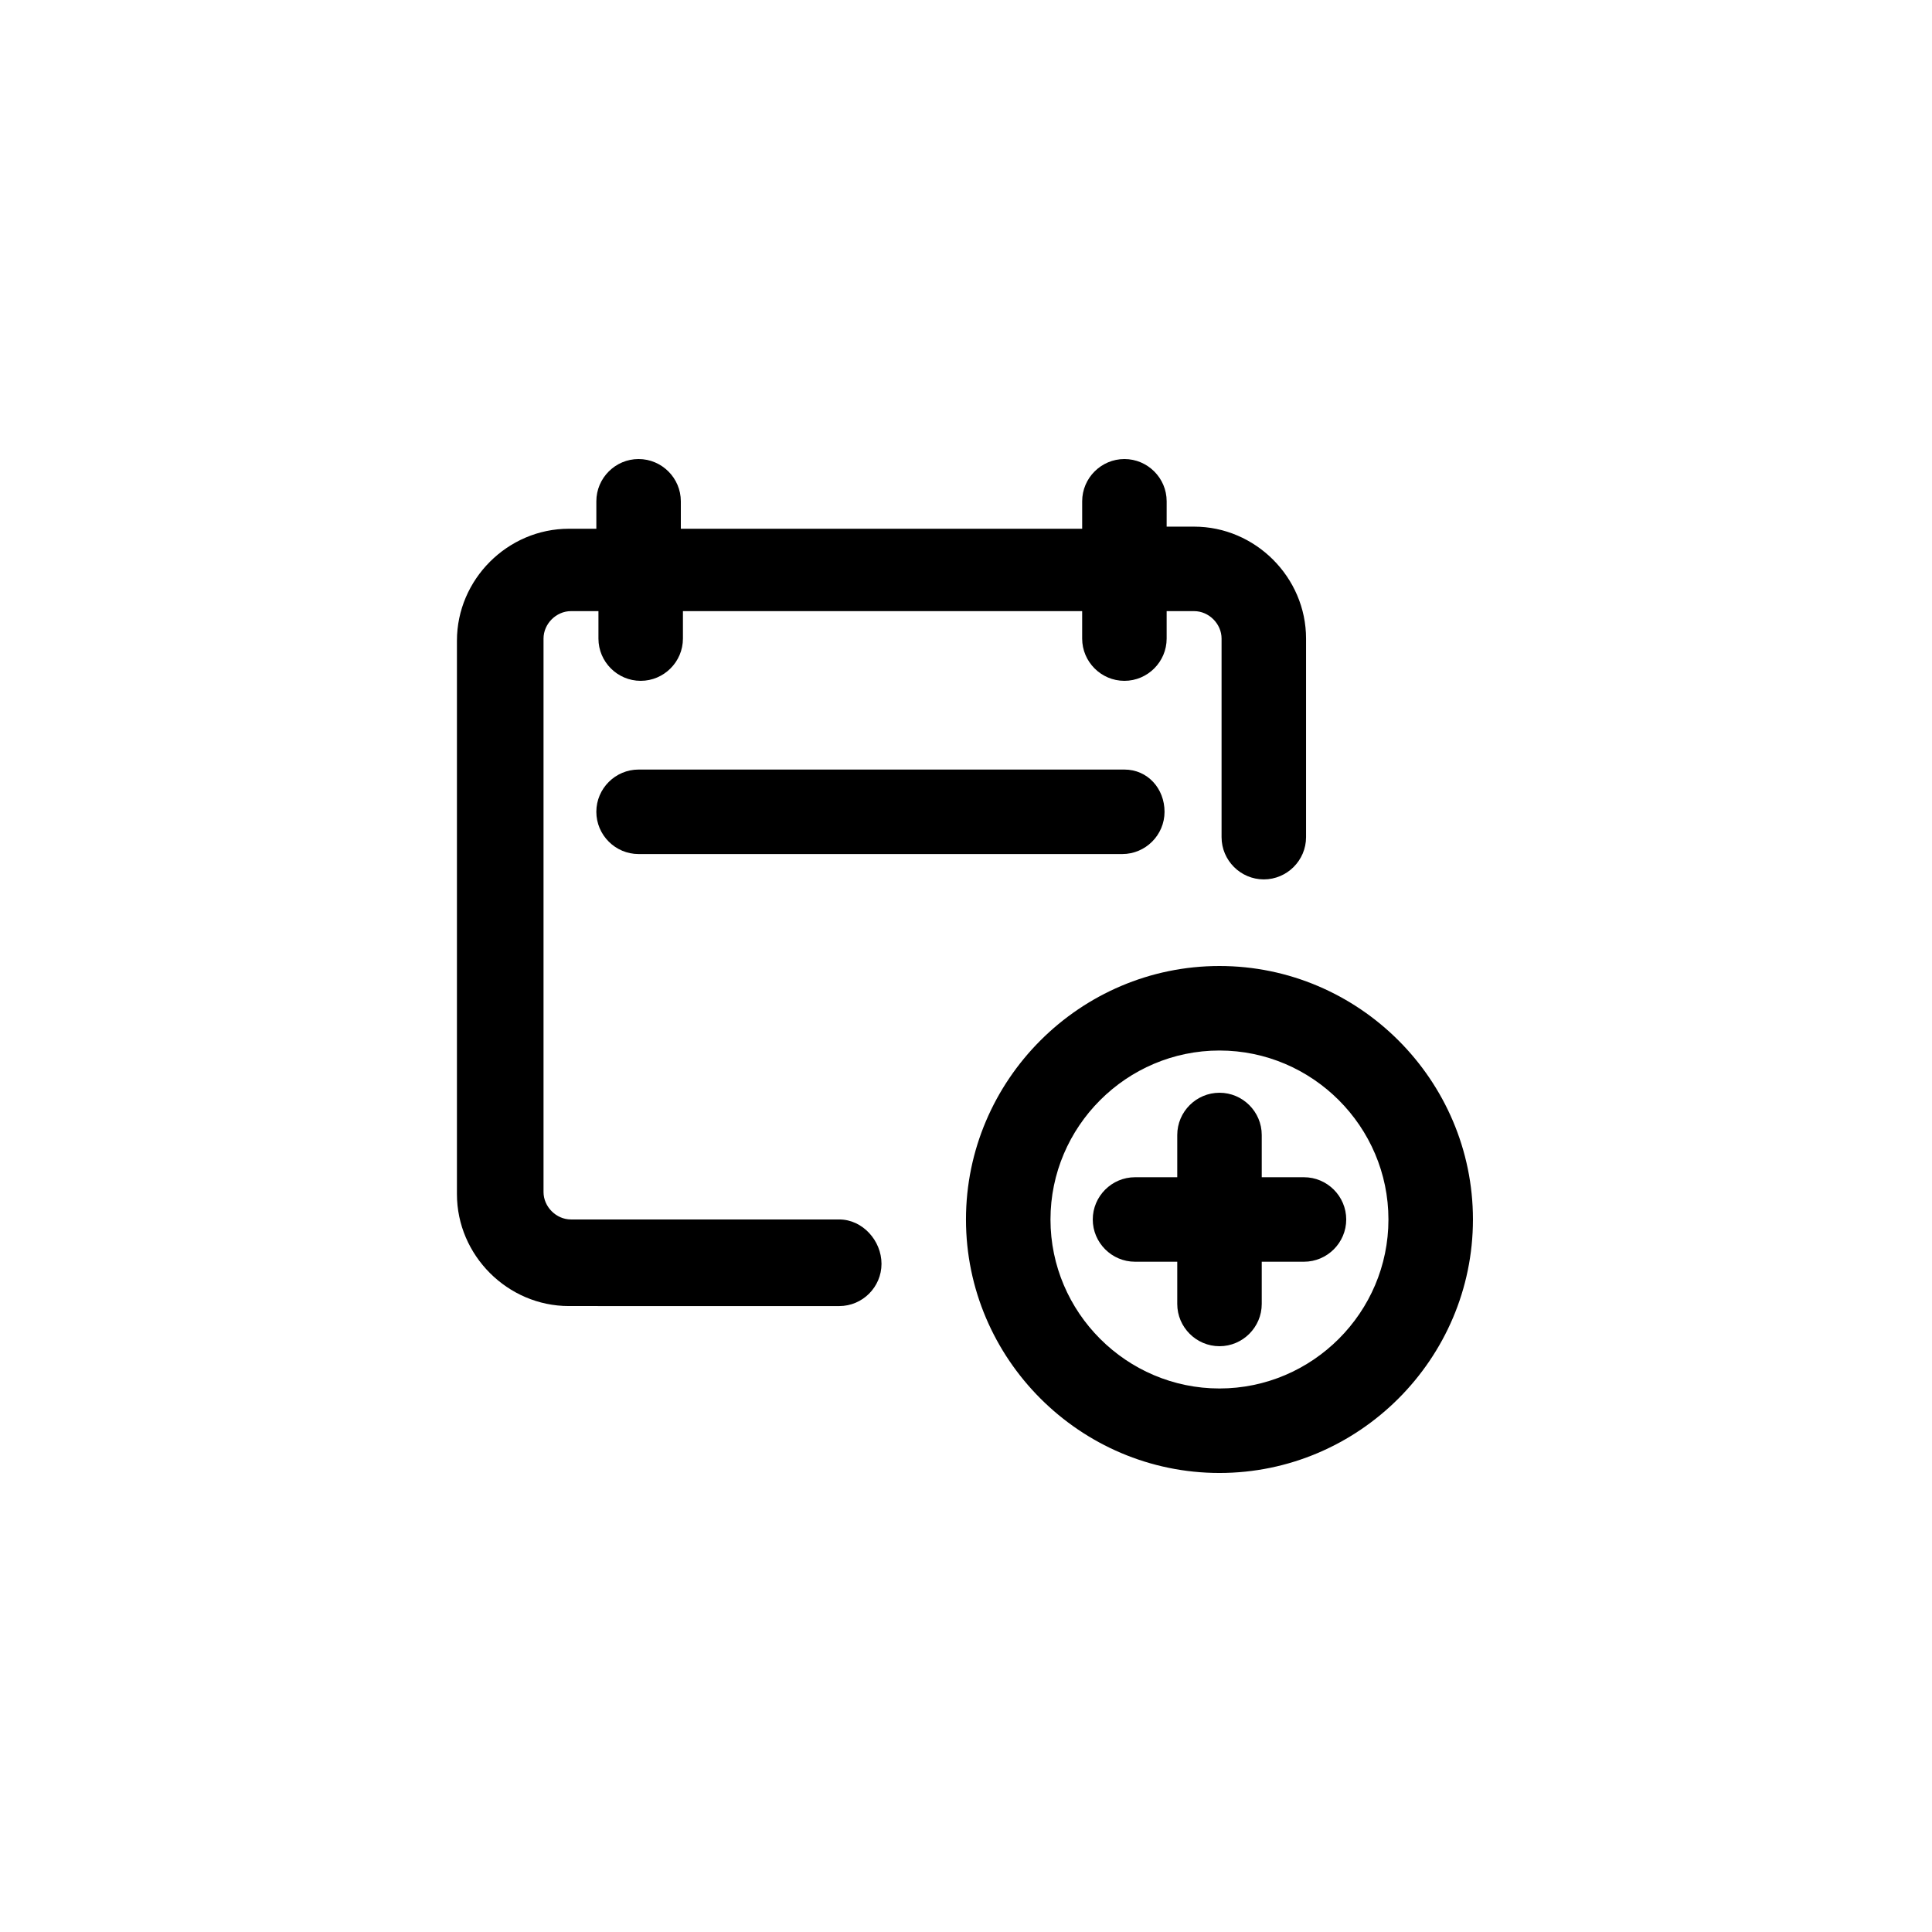
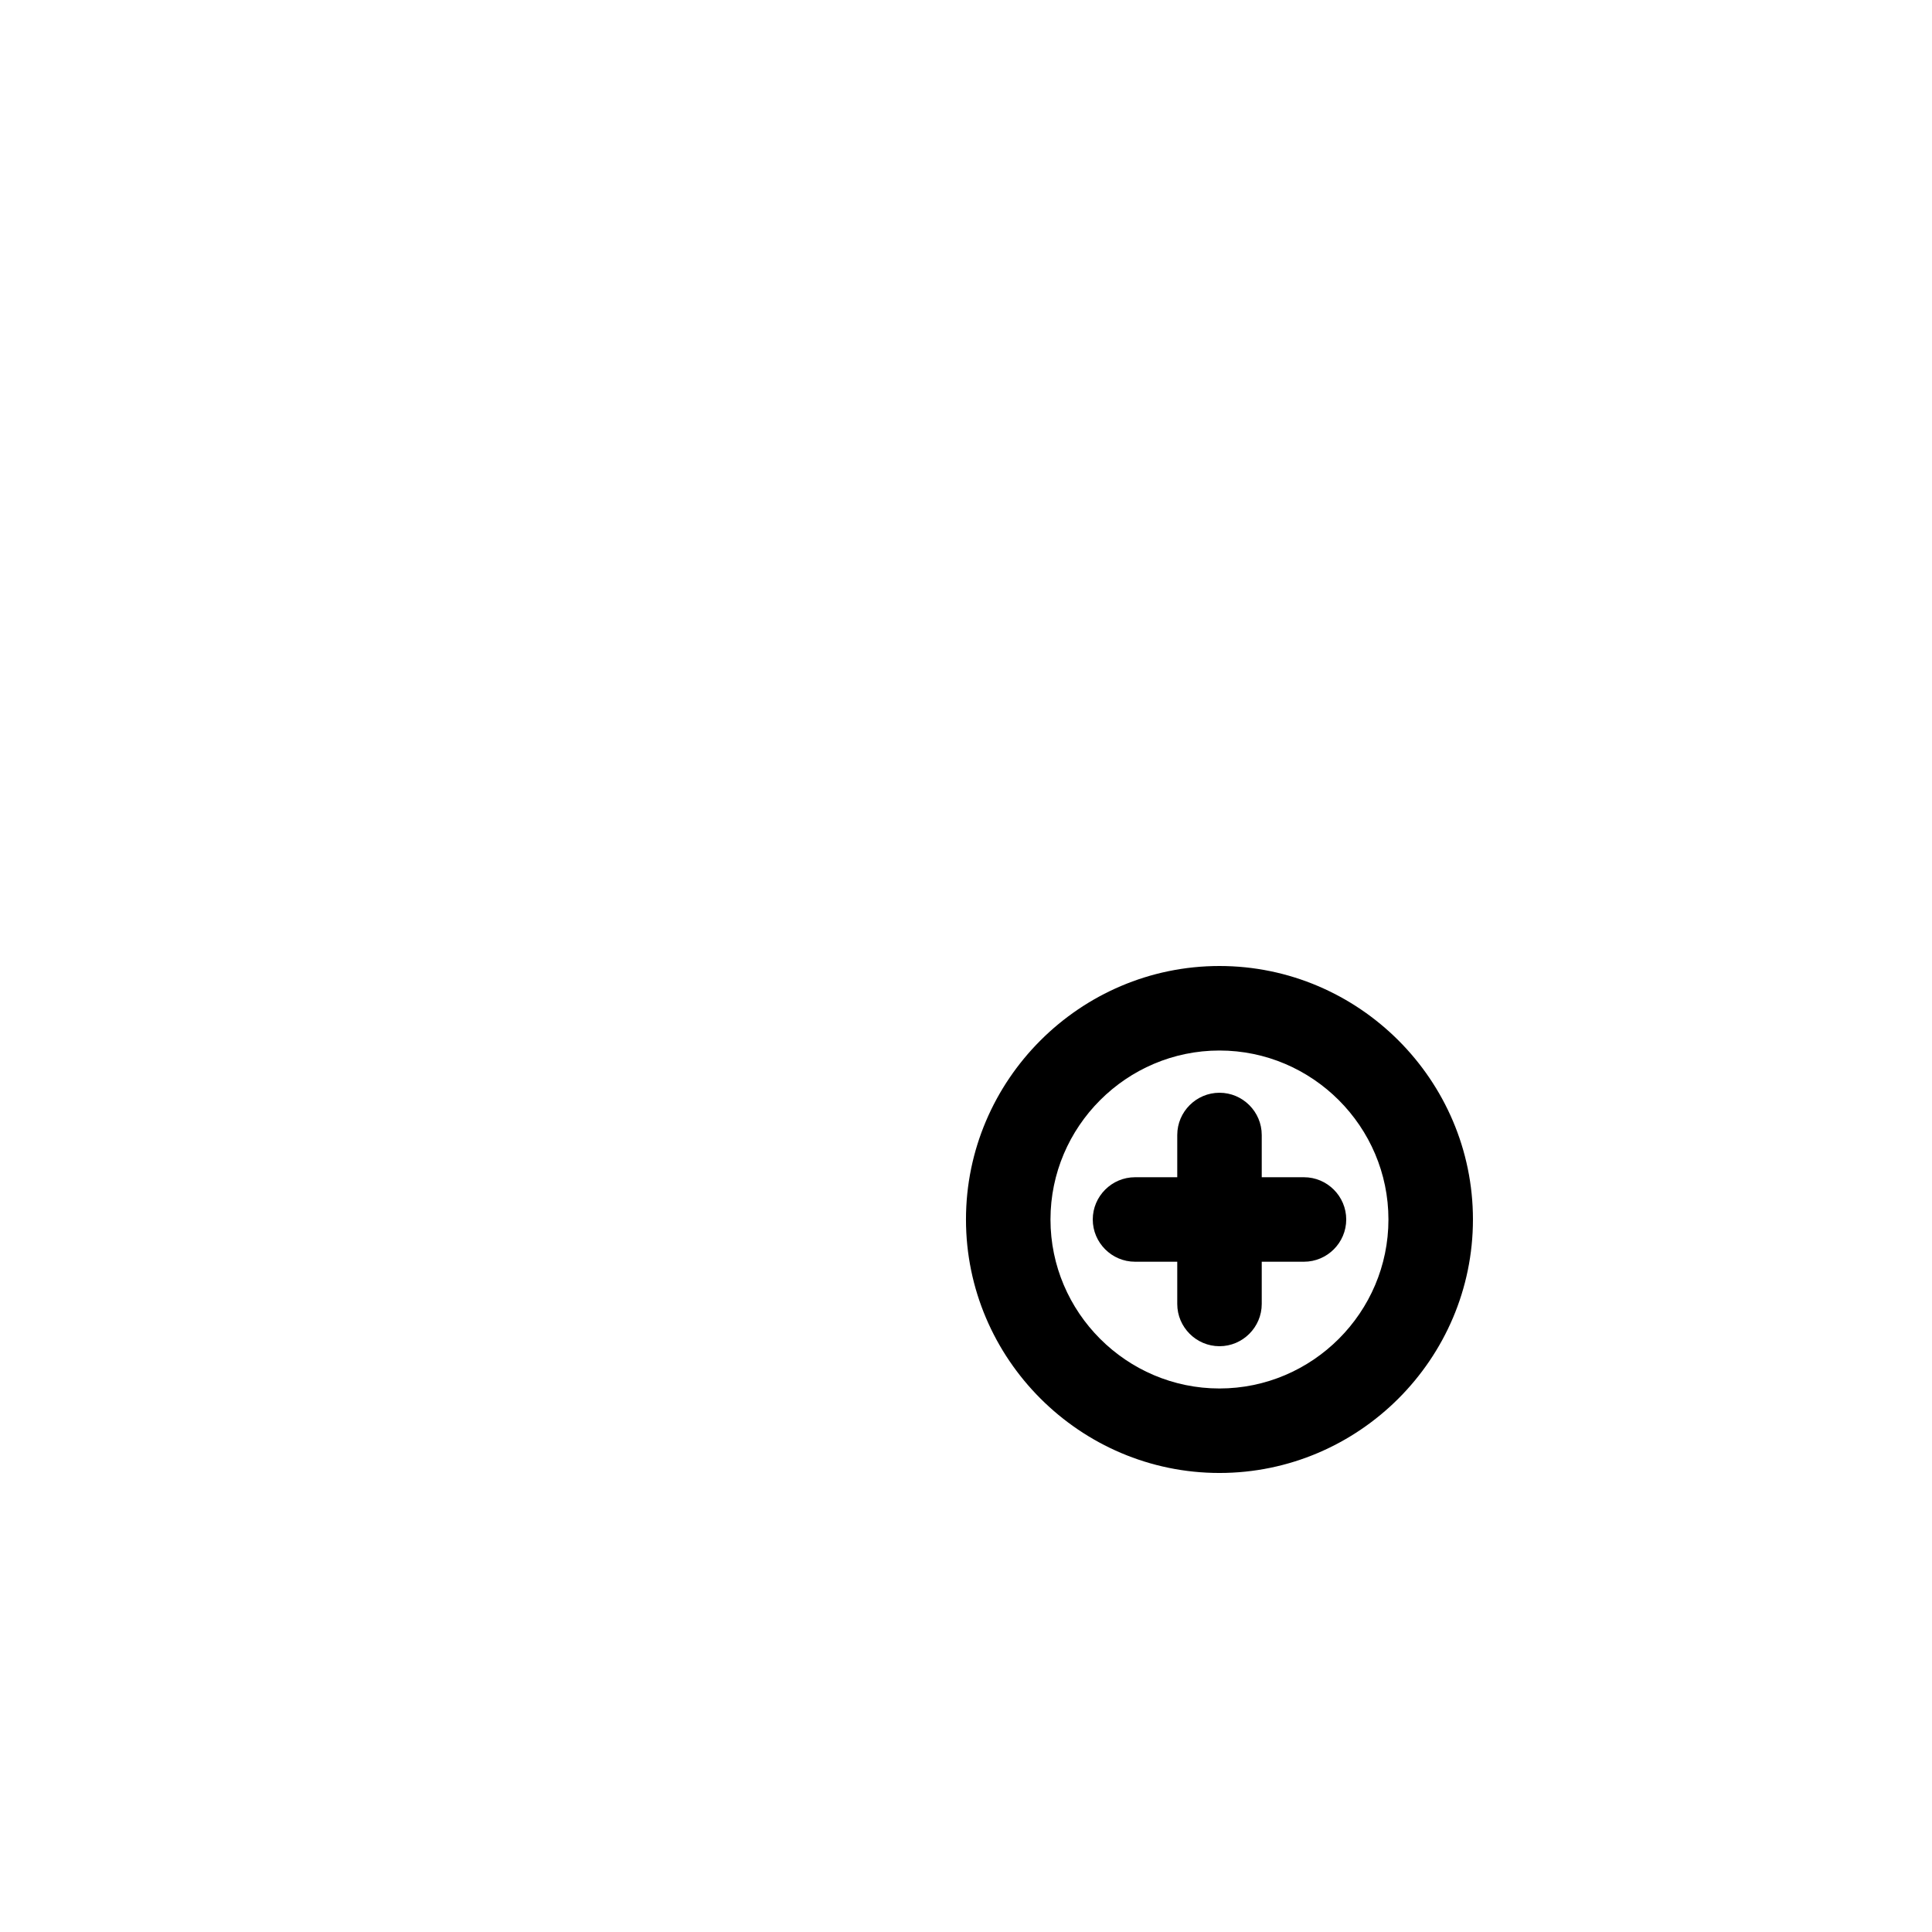
<svg xmlns="http://www.w3.org/2000/svg" fill="#000000" width="800px" height="800px" version="1.1" viewBox="144 144 512 512">
  <g>
-     <path d="m366.41 467.17h-71.094c-3.918 0-7.277-3.359-7.277-7.277v-146.66c0-3.918 3.359-7.277 7.277-7.277h7.277v7.277c0 6.156 5.039 11.195 11.195 11.195s11.195-5.039 11.195-11.195v-7.277h105.8v7.277c0 6.156 5.039 11.195 11.195 11.195s11.195-5.039 11.195-11.195v-7.277h7.277c3.918 0 7.277 3.359 7.277 7.277v52.621c0 6.156 5.039 11.195 11.195 11.195s11.195-5.039 11.195-11.195v-52.621c0-16.234-13.434-29.668-29.668-29.668h-7.277l0.004-6.719c0-6.156-5.039-11.195-11.195-11.195s-11.195 5.039-11.195 11.195v7.277h-106.36v-7.277c0-6.156-5.039-11.195-11.195-11.195s-11.195 5.039-11.195 11.195v7.277h-7.277c-16.234 0-29.668 13.434-29.668 29.668v146.66c0 16.234 13.434 29.668 29.668 29.668l71.652 0.004c6.156 0 11.195-5.039 11.195-11.195 0-6.16-5.035-11.758-11.195-11.758z" />
-     <path d="m441.98 347.94h-128.75c-6.156 0-11.195 5.039-11.195 11.195s5.039 11.195 11.195 11.195h128.19c6.156 0 11.195-5.039 11.195-11.195s-4.477-11.195-10.633-11.195z" />
    <path d="m489.57 455.98h-11.195v-11.195c0-6.156-5.039-11.195-11.195-11.195s-11.195 5.039-11.195 11.195v11.195h-11.195c-6.156 0-11.195 5.039-11.195 11.195s5.039 11.195 11.195 11.195h11.195v11.195c0 6.156 5.039 11.195 11.195 11.195s11.195-5.039 11.195-11.195v-11.195h11.195c6.156 0 11.195-5.039 11.195-11.195s-5.039-11.195-11.195-11.195z" />
    <path d="m467.17 400c-36.945 0-67.176 30.23-67.176 67.176 0 36.945 30.23 67.176 67.176 67.176s67.176-30.23 67.176-67.176c0-36.949-30.227-67.176-67.176-67.176zm0 111.96c-24.629 0-44.781-20.152-44.781-44.781 0-24.629 20.152-44.781 44.781-44.781s44.781 20.152 44.781 44.781c0.004 24.629-20.148 44.781-44.781 44.781z" />
  </g>
</svg>